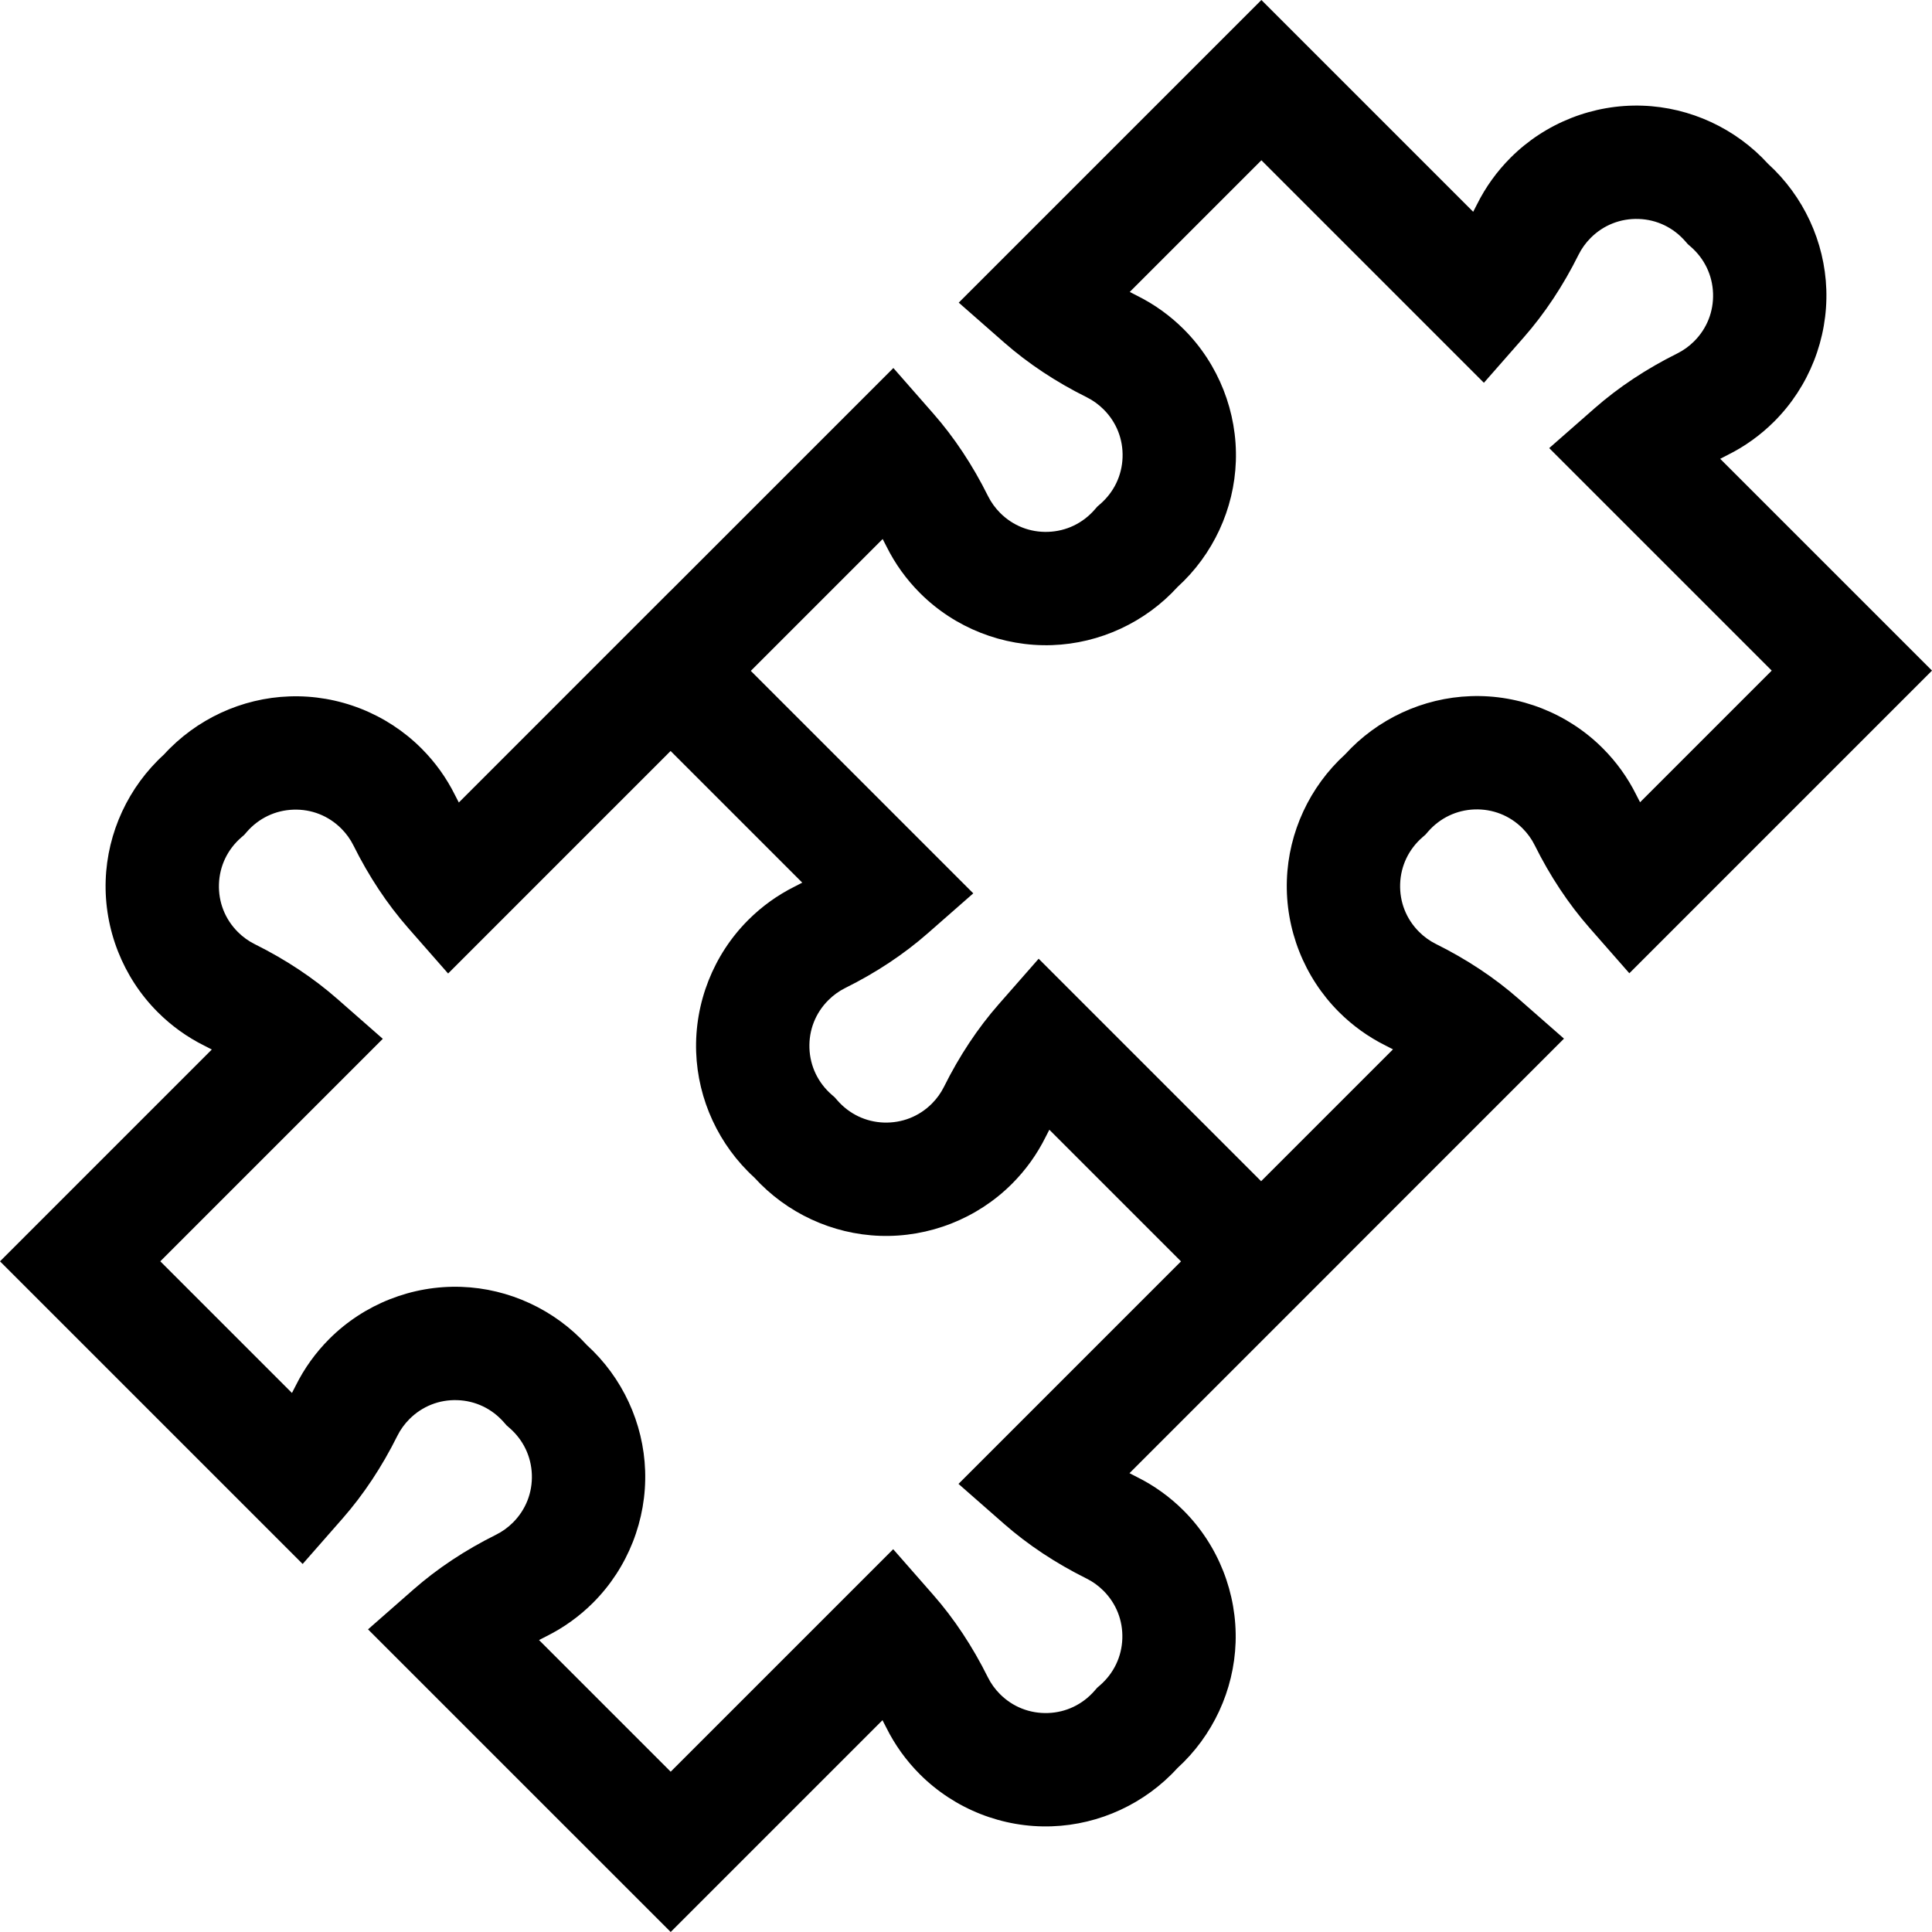
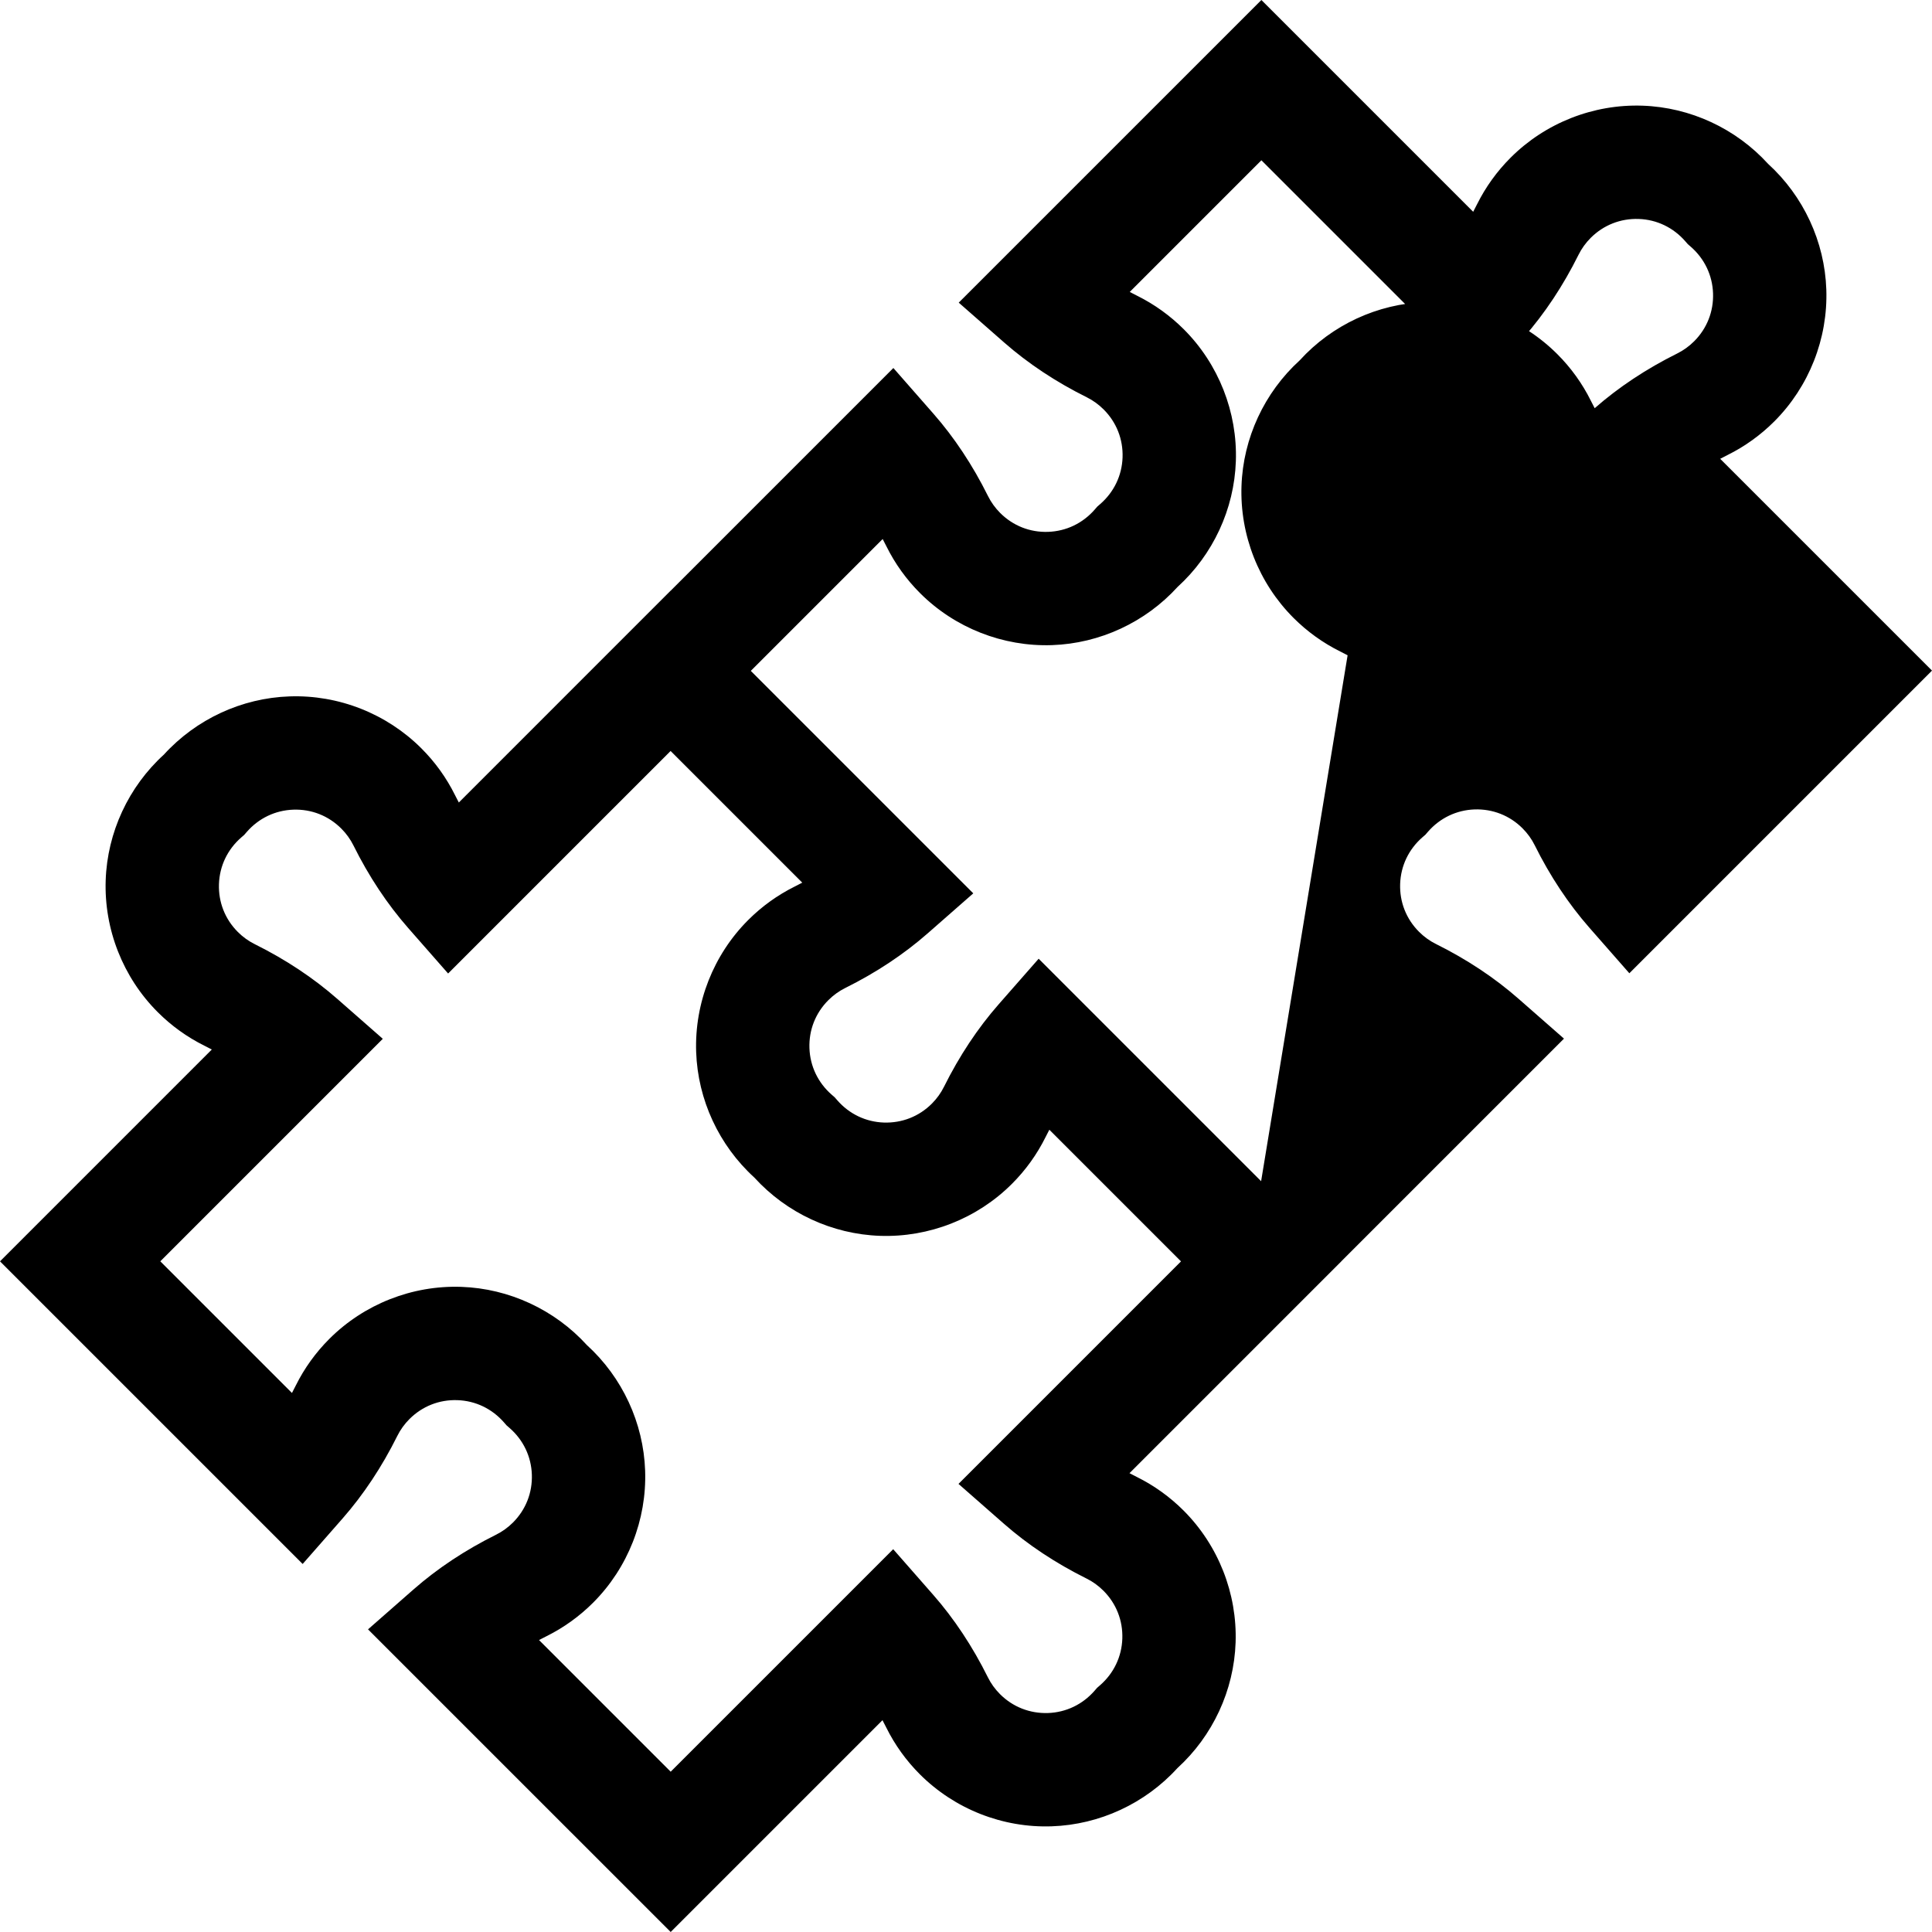
<svg xmlns="http://www.w3.org/2000/svg" viewBox="0 0 512 512.001">
-   <path d="m0 334.266 80.207 80.203 10.574-12.051c5.562-6.34 10.441-13.703 14.508-21.879.816-1.648 1.906-3.156 3.227-4.48 3.395-3.395 7.906-5.172 12.699-5.004 4.793.164 9.18 2.266 12.359 5.914l.68.777.781.68c3.648 3.18 5.746 7.566 5.91 12.355.168 4.801-1.609 9.309-5 12.703-1.324 1.32-2.836 2.41-4.484 3.23-8.176 4.062-15.539 8.941-21.879 14.508l-12.051 10.574 80.207 80.203 56.129-56.129c.344.652.684 1.312 1.016 1.98 2.27 4.57 5.262 8.727 8.891 12.359 9.207 9.203 21.934 14.242 34.965 13.781 12.664-.434 24.738-6.039 33.285-15.422 9.383-8.551 14.988-20.621 15.422-33.285.445-13.016-4.578-25.758-13.781-34.965-3.629-3.629-7.789-6.621-12.359-8.891-.668-.332-1.328-.672-1.98-1.02l56.133-56.129-.012-.008 59.023-59.023-12.051-10.57c-6.34-5.566-13.703-10.449-21.883-14.512-1.648-.816-3.156-1.906-4.48-3.23-3.391-3.391-5.168-7.898-5.004-12.695.168-4.793 2.266-9.18 5.914-12.359l.781-.68.68-.781c3.18-3.648 7.566-5.746 12.359-5.914 4.781-.156 9.305 1.609 12.695 5.004 1.324 1.324 2.414 2.832 3.23 4.48 4.062 8.176 8.945 15.539 14.508 21.883l10.574 12.051 80.207-80.207-56.133-56.129c.652-.348 1.312-.684 1.98-1.02 4.57-2.27 8.73-5.262 12.359-8.891 9.207-9.207 14.23-21.949 13.785-34.965-.434-12.664-6.043-24.734-15.422-33.281-8.551-9.383-20.621-14.992-33.289-15.426-13.016-.449-25.758 4.578-34.961 13.785-3.629 3.629-6.621 7.785-8.895 12.359-.332.668-.668 1.328-1.016 1.977l-56.129-56.129-80.207 80.203 12.051 10.574c6.344 5.566 13.707 10.449 21.883 14.508 1.648.82 3.156 1.91 4.48 3.234 3.391 3.391 5.168 7.898 5.004 12.699-.164 4.789-2.266 9.176-5.914 12.355l-.781.68-.68.781c-3.176 3.648-7.566 5.746-12.355 5.914-4.805.172-9.309-1.613-12.699-5.004-1.324-1.324-2.41-2.832-3.23-4.48-4.066-8.184-8.945-15.543-14.512-21.883l-10.57-12.051-59.023 59.023-.008-.012-56.129 56.133c-.348-.652-.688-1.312-1.02-1.984-2.27-4.566-5.258-8.727-8.891-12.355-9.203-9.207-21.957-14.242-34.961-13.781-12.668.434-24.738 6.039-33.285 15.422-9.383 8.547-14.992 20.621-15.426 33.285-.445 13.016 4.578 25.758 13.785 34.961 3.629 3.633 7.789 6.625 12.359 8.895.668.332 1.328.672 1.98 1.016zm334.207-21.234-58.953-58.957-10.574 12.051c-5.566 6.34-10.445 13.703-14.512 21.879-.816 1.648-1.906 3.16-3.23 4.484-3.391 3.391-7.898 5.152-12.699 5-4.789-.164-9.176-2.262-12.355-5.91l-.68-.781-.781-.68c-3.648-3.18-5.746-7.566-5.914-12.359-.164-4.797 1.613-9.305 5.004-12.695 1.324-1.324 2.832-2.414 4.484-3.234 8.176-4.059 15.539-8.941 21.879-14.508l12.051-10.574-58.957-58.957 34.945-34.945c.348.652.688 1.312 1.02 1.984 2.266 4.566 5.258 8.723 8.891 12.355 9.207 9.207 21.957 14.227 34.973 13.781 12.664-.438 24.734-6.043 33.281-15.43 9.387-8.547 14.996-20.617 15.434-33.285.449-13.016-4.574-25.766-13.781-34.973-3.633-3.629-7.789-6.621-12.359-8.891-.668-.332-1.328-.672-1.98-1.02l34.891-34.891 58.965 58.965 10.574-12.047c5.566-6.344 10.445-13.707 14.508-21.883.82-1.648 1.91-3.156 3.23-4.48 3.395-3.391 7.91-5.164 12.699-5.004 4.789.164 9.176 2.262 12.355 5.91l.676.773.777.676c3.645 3.18 5.742 7.57 5.906 12.359.164 4.793-1.613 9.305-5.004 12.695-1.324 1.324-2.832 2.41-4.48 3.23-8.176 4.062-15.539 8.941-21.883 14.508l-12.051 10.574 58.969 58.965-34.891 34.891c-.348-.652-.684-1.309-1.016-1.98-2.27-4.566-5.262-8.727-8.895-12.355-9.207-9.207-21.941-14.25-34.969-13.785-12.668.438-24.742 6.047-33.285 15.43-9.387 8.551-15 20.621-15.434 33.289-.449 13.016 4.574 25.762 13.781 34.969 3.633 3.633 7.789 6.621 12.359 8.895.668.332 1.328.672 1.98 1.016zm-256.836 56.121-34.891-34.891 58.965-58.965-12.051-10.574c-6.34-5.562-13.699-10.445-21.879-14.508-1.652-.82-3.16-1.906-4.484-3.23-3.391-3.391-5.168-7.898-5.004-12.695.164-4.789 2.262-9.18 5.91-12.355l.777-.676.676-.777c3.176-3.648 7.566-5.746 12.355-5.91 4.793-.168 9.301 1.613 12.695 5.004 1.324 1.324 2.41 2.832 3.23 4.48 4.062 8.18 8.945 15.543 14.508 21.883l10.574 12.051 58.965-58.969 34.891 34.891c-.652.348-1.312.688-1.98 1.02-4.57 2.27-8.727 5.262-12.355 8.891-9.207 9.207-14.23 21.953-13.785 34.973.438 12.664 6.047 24.738 15.434 33.285 8.547 9.387 20.617 14.996 33.285 15.43 13.02.449 25.762-4.574 34.969-13.781 3.637-3.633 6.625-7.793 8.895-12.359.332-.668.672-1.328 1.016-1.98l34.891 34.891-58.965 58.969 12.047 10.57c6.344 5.566 13.707 10.449 21.887 14.512 1.648.816 3.156 1.906 4.48 3.23 3.391 3.391 5.164 7.898 5 12.695-.164 4.789-2.262 9.176-5.906 12.355l-.777.676-.676.777c-3.18 3.645-7.566 5.742-12.355 5.906-4.789.152-9.305-1.609-12.695-5-1.324-1.324-2.414-2.832-3.23-4.484-4.062-8.176-8.945-15.539-14.512-21.879l-10.57-12.051-58.969 58.965-34.891-34.891c.652-.344 1.312-.684 1.98-1.016 4.57-2.273 8.727-5.262 12.359-8.891 9.207-9.211 14.23-21.957 13.781-34.977-.434-12.664-6.043-24.734-15.43-33.281-8.547-9.387-20.621-14.996-33.285-15.434-13.012-.453-25.766 4.578-34.973 13.785-3.629 3.629-6.621 7.785-8.891 12.355-.332.672-.672 1.332-1.016 1.98zm0 0" />
+   <path d="m0 334.266 80.207 80.203 10.574-12.051c5.562-6.34 10.441-13.703 14.508-21.879.816-1.648 1.906-3.156 3.227-4.48 3.395-3.395 7.906-5.172 12.699-5.004 4.793.164 9.18 2.266 12.359 5.914l.68.777.781.68c3.648 3.18 5.746 7.566 5.91 12.355.168 4.801-1.609 9.309-5 12.703-1.324 1.32-2.836 2.41-4.484 3.23-8.176 4.062-15.539 8.941-21.879 14.508l-12.051 10.574 80.207 80.203 56.129-56.129c.344.652.684 1.312 1.016 1.98 2.27 4.57 5.262 8.727 8.891 12.359 9.207 9.203 21.934 14.242 34.965 13.781 12.664-.434 24.738-6.039 33.285-15.422 9.383-8.551 14.988-20.621 15.422-33.285.445-13.016-4.578-25.758-13.781-34.965-3.629-3.629-7.789-6.621-12.359-8.891-.668-.332-1.328-.672-1.98-1.02l56.133-56.129-.012-.008 59.023-59.023-12.051-10.57c-6.34-5.566-13.703-10.449-21.883-14.512-1.648-.816-3.156-1.906-4.48-3.23-3.391-3.391-5.168-7.898-5.004-12.695.168-4.793 2.266-9.18 5.914-12.359l.781-.68.68-.781c3.18-3.648 7.566-5.746 12.359-5.914 4.781-.156 9.305 1.609 12.695 5.004 1.324 1.324 2.414 2.832 3.23 4.48 4.062 8.176 8.945 15.539 14.508 21.883l10.574 12.051 80.207-80.207-56.133-56.129c.652-.348 1.312-.684 1.98-1.02 4.57-2.27 8.73-5.262 12.359-8.891 9.207-9.207 14.23-21.949 13.785-34.965-.434-12.664-6.043-24.734-15.422-33.281-8.551-9.383-20.621-14.992-33.289-15.426-13.016-.449-25.758 4.578-34.961 13.785-3.629 3.629-6.621 7.785-8.895 12.359-.332.668-.668 1.328-1.016 1.977l-56.129-56.129-80.207 80.203 12.051 10.574c6.344 5.566 13.707 10.449 21.883 14.508 1.648.82 3.156 1.91 4.48 3.234 3.391 3.391 5.168 7.898 5.004 12.699-.164 4.789-2.266 9.176-5.914 12.355l-.781.68-.68.781c-3.176 3.648-7.566 5.746-12.355 5.914-4.805.172-9.309-1.613-12.699-5.004-1.324-1.324-2.41-2.832-3.23-4.48-4.066-8.184-8.945-15.543-14.512-21.883l-10.57-12.051-59.023 59.023-.008-.012-56.129 56.133c-.348-.652-.688-1.312-1.02-1.984-2.27-4.566-5.258-8.727-8.891-12.355-9.203-9.207-21.957-14.242-34.961-13.781-12.668.434-24.738 6.039-33.285 15.422-9.383 8.547-14.992 20.621-15.426 33.285-.445 13.016 4.578 25.758 13.785 34.961 3.629 3.633 7.789 6.625 12.359 8.895.668.332 1.328.672 1.98 1.016zm334.207-21.234-58.953-58.957-10.574 12.051c-5.566 6.34-10.445 13.703-14.512 21.879-.816 1.648-1.906 3.16-3.23 4.484-3.391 3.391-7.898 5.152-12.699 5-4.789-.164-9.176-2.262-12.355-5.91l-.68-.781-.781-.68c-3.648-3.18-5.746-7.566-5.914-12.359-.164-4.797 1.613-9.305 5.004-12.695 1.324-1.324 2.832-2.414 4.484-3.234 8.176-4.059 15.539-8.941 21.879-14.508l12.051-10.574-58.957-58.957 34.945-34.945c.348.652.688 1.312 1.02 1.984 2.266 4.566 5.258 8.723 8.891 12.355 9.207 9.207 21.957 14.227 34.973 13.781 12.664-.438 24.734-6.043 33.281-15.43 9.387-8.547 14.996-20.617 15.434-33.285.449-13.016-4.574-25.766-13.781-34.973-3.633-3.629-7.789-6.621-12.359-8.891-.668-.332-1.328-.672-1.98-1.02l34.891-34.891 58.965 58.965 10.574-12.047c5.566-6.344 10.445-13.707 14.508-21.883.82-1.648 1.91-3.156 3.23-4.48 3.395-3.391 7.91-5.164 12.699-5.004 4.789.164 9.176 2.262 12.355 5.91l.676.773.777.676c3.645 3.18 5.742 7.57 5.906 12.359.164 4.793-1.613 9.305-5.004 12.695-1.324 1.324-2.832 2.41-4.48 3.23-8.176 4.062-15.539 8.941-21.883 14.508c-.348-.652-.684-1.309-1.016-1.98-2.27-4.566-5.262-8.727-8.895-12.355-9.207-9.207-21.941-14.25-34.969-13.785-12.668.438-24.742 6.047-33.285 15.43-9.387 8.551-15 20.621-15.434 33.289-.449 13.016 4.574 25.762 13.781 34.969 3.633 3.633 7.789 6.621 12.359 8.895.668.332 1.328.672 1.98 1.016zm-256.836 56.121-34.891-34.891 58.965-58.965-12.051-10.574c-6.34-5.562-13.699-10.445-21.879-14.508-1.652-.82-3.16-1.906-4.484-3.23-3.391-3.391-5.168-7.898-5.004-12.695.164-4.789 2.262-9.18 5.91-12.355l.777-.676.676-.777c3.176-3.648 7.566-5.746 12.355-5.91 4.793-.168 9.301 1.613 12.695 5.004 1.324 1.324 2.41 2.832 3.23 4.48 4.062 8.18 8.945 15.543 14.508 21.883l10.574 12.051 58.965-58.969 34.891 34.891c-.652.348-1.312.688-1.98 1.02-4.57 2.27-8.727 5.262-12.355 8.891-9.207 9.207-14.23 21.953-13.785 34.973.438 12.664 6.047 24.738 15.434 33.285 8.547 9.387 20.617 14.996 33.285 15.43 13.02.449 25.762-4.574 34.969-13.781 3.637-3.633 6.625-7.793 8.895-12.359.332-.668.672-1.328 1.016-1.98l34.891 34.891-58.965 58.969 12.047 10.57c6.344 5.566 13.707 10.449 21.887 14.512 1.648.816 3.156 1.906 4.48 3.23 3.391 3.391 5.164 7.898 5 12.695-.164 4.789-2.262 9.176-5.906 12.355l-.777.676-.676.777c-3.18 3.645-7.566 5.742-12.355 5.906-4.789.152-9.305-1.609-12.695-5-1.324-1.324-2.414-2.832-3.23-4.484-4.062-8.176-8.945-15.539-14.512-21.879l-10.57-12.051-58.969 58.965-34.891-34.891c.652-.344 1.312-.684 1.98-1.016 4.57-2.273 8.727-5.262 12.359-8.891 9.207-9.211 14.23-21.957 13.781-34.977-.434-12.664-6.043-24.734-15.43-33.281-8.547-9.387-20.621-14.996-33.285-15.434-13.012-.453-25.766 4.578-34.973 13.785-3.629 3.629-6.621 7.785-8.891 12.355-.332.672-.672 1.332-1.016 1.98zm0 0" />
</svg>